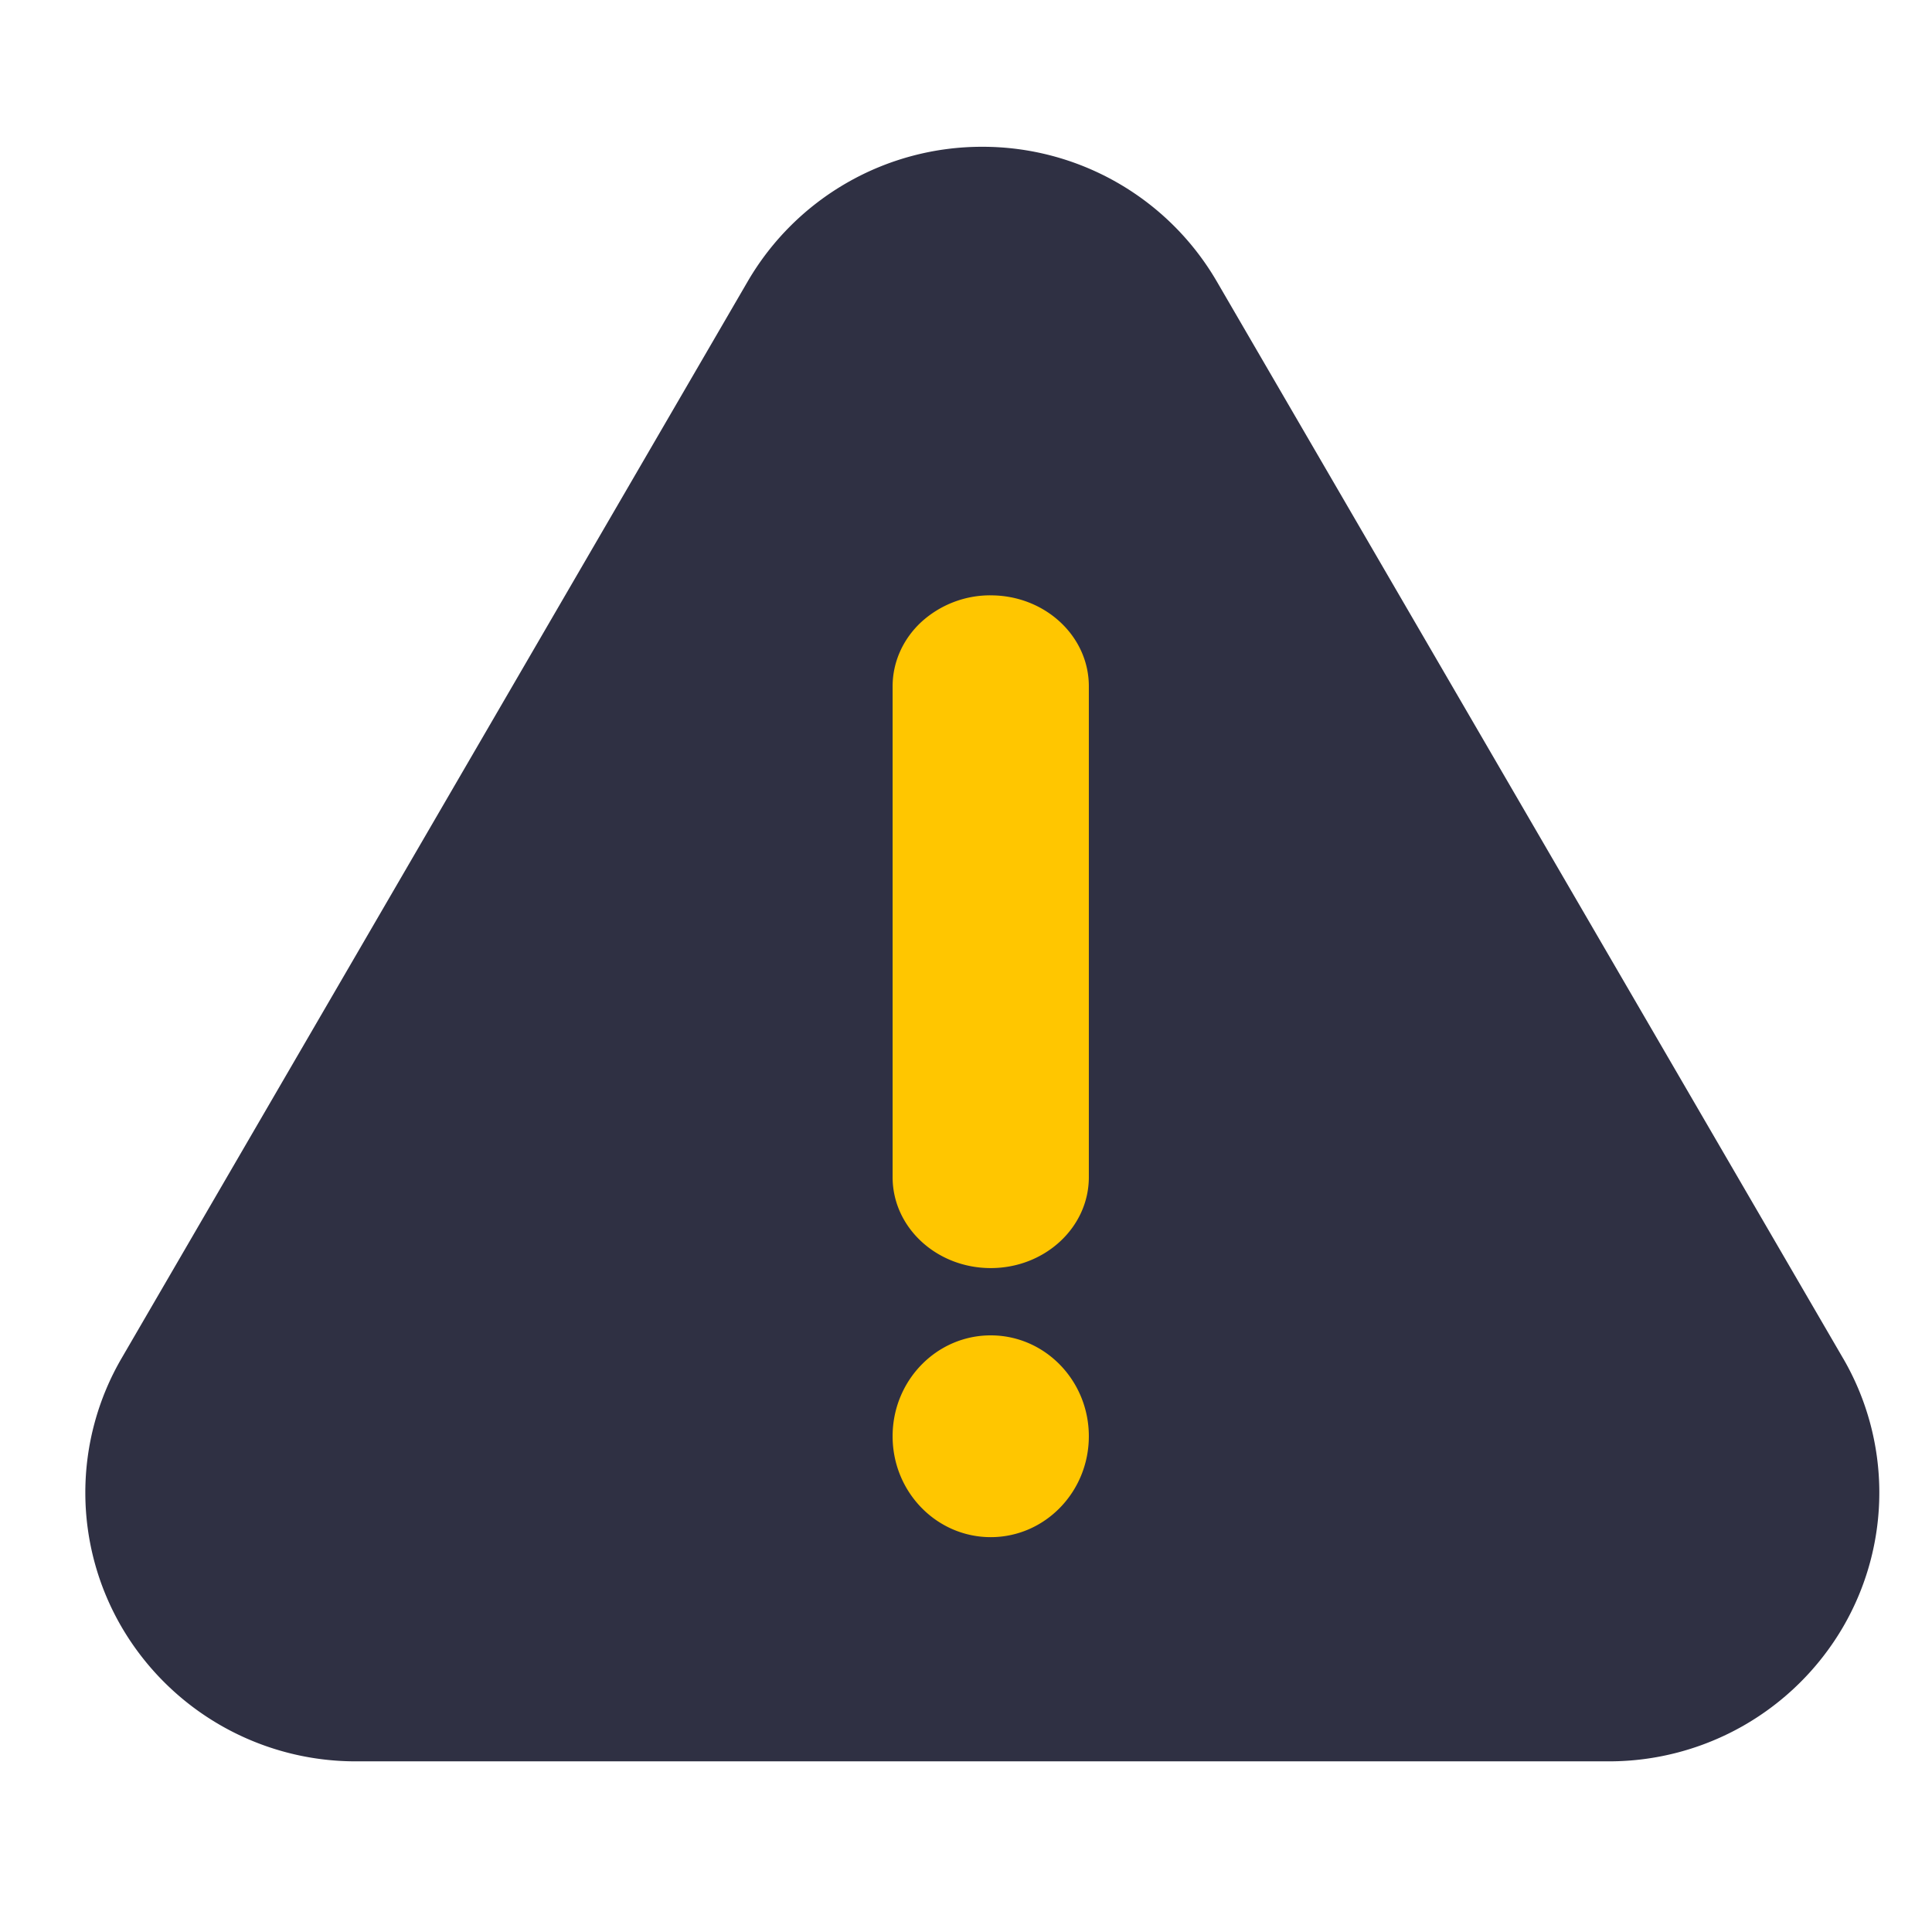
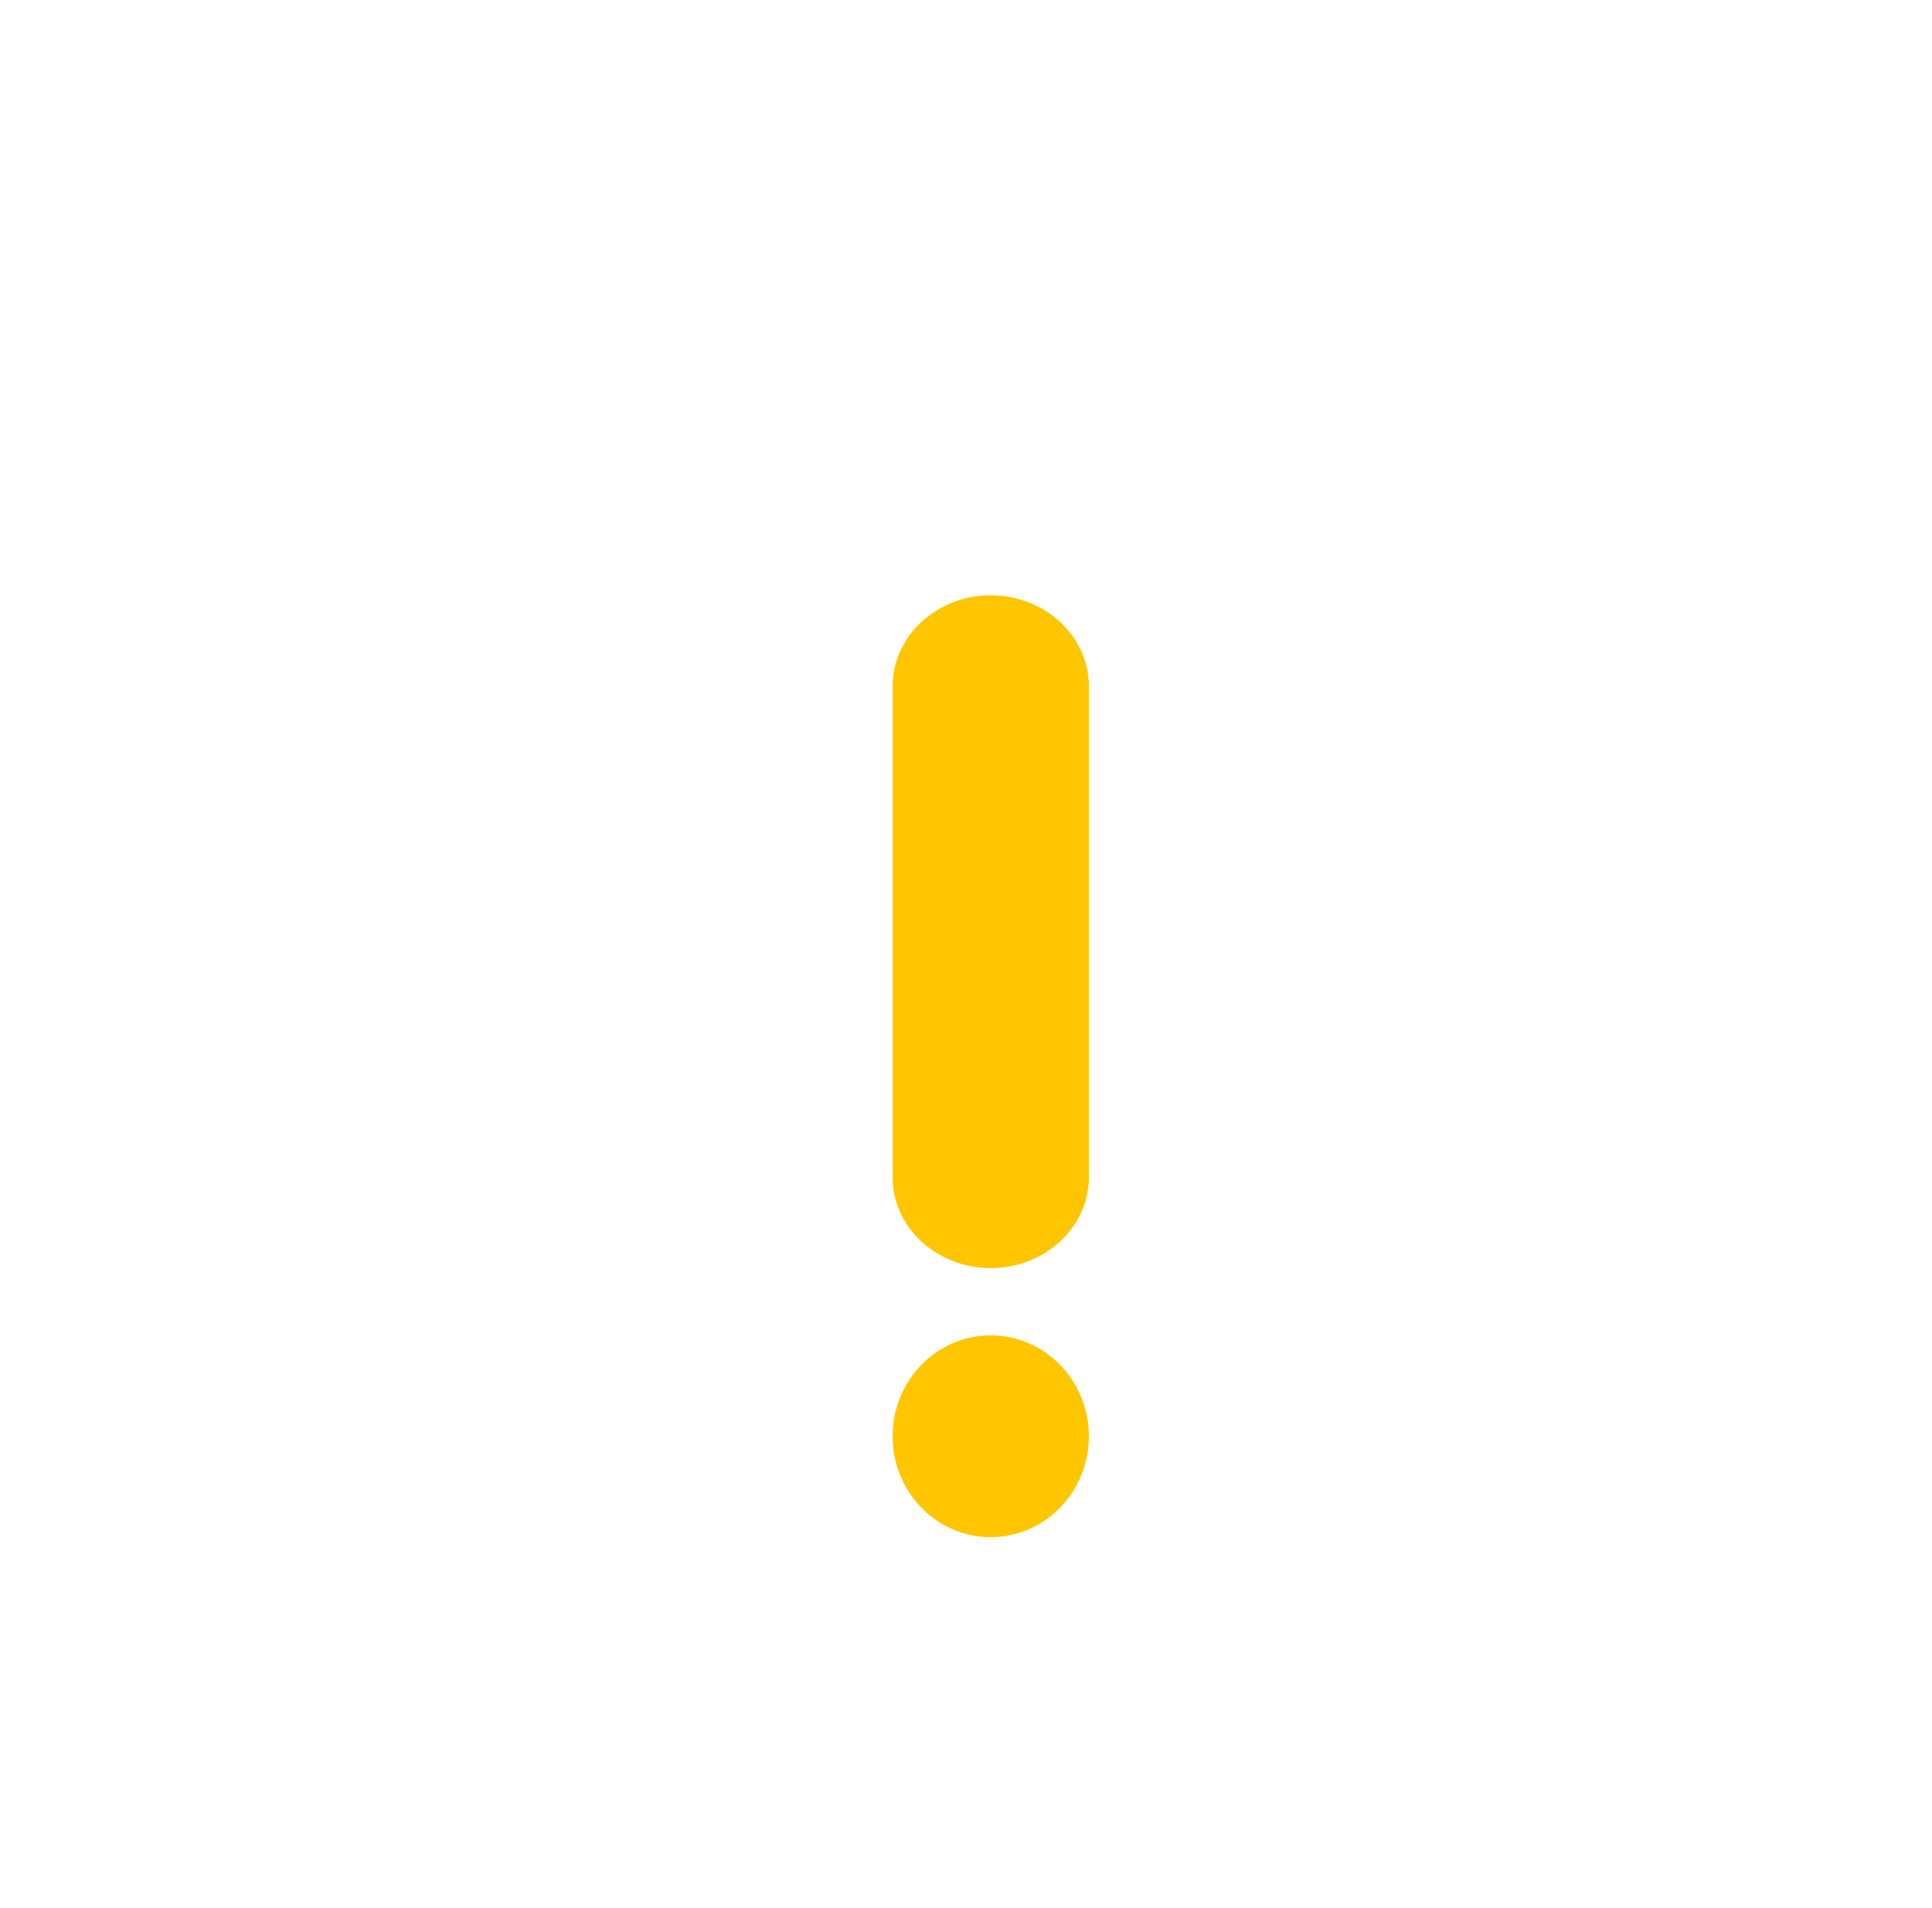
<svg xmlns="http://www.w3.org/2000/svg" width="81" height="80" viewBox="0 0 81 80" fill="none">
-   <path d="m77.274 56.953-26.26-45.154a11.361 11.361 0 0 0-9.833-5.645 11.361 11.361 0 0 0-9.833 5.645L5.094 56.953A11.197 11.197 0 0 0 5.1 68.217a11.361 11.361 0 0 0 9.827 5.63h52.51a11.361 11.361 0 0 0 9.83-5.627 11.197 11.197 0 0 0 .008-11.267z" fill="#2F3043" />
  <path d="M45.65 60.217c0-2.337-1.842-4.23-4.113-4.23-2.272 0-4.114 1.893-4.114 4.23 0 2.337 1.842 4.23 4.114 4.23 2.271 0 4.113-1.893 4.113-4.23zM41.537 24.96a4.285 4.285 0 0 0-2.91 1.118c-.771.715-1.204 1.685-1.204 2.696v20.581c0 2.105 1.842 3.811 4.114 3.811 2.271 0 4.113-1.706 4.113-3.811v-20.59c-.004-2.102-1.844-3.804-4.113-3.804z" fill="#FFC600" />
</svg>